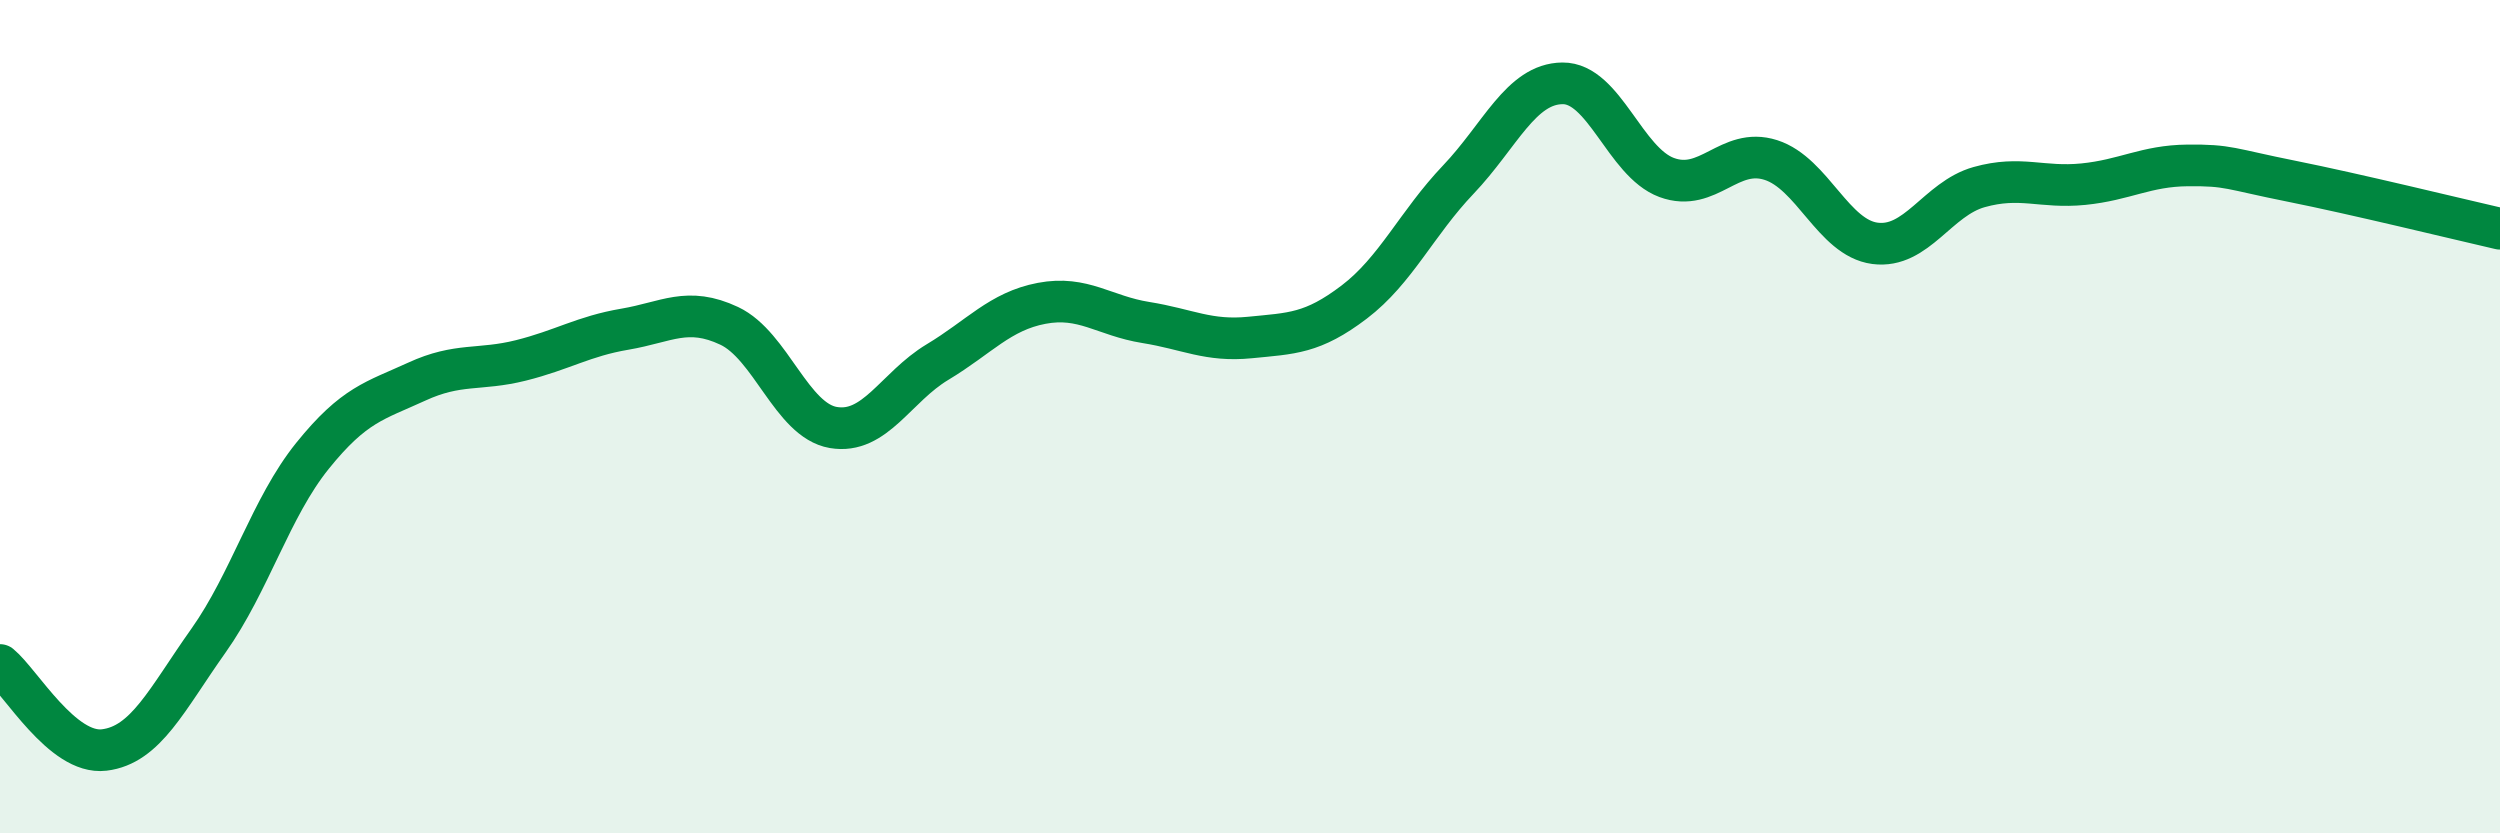
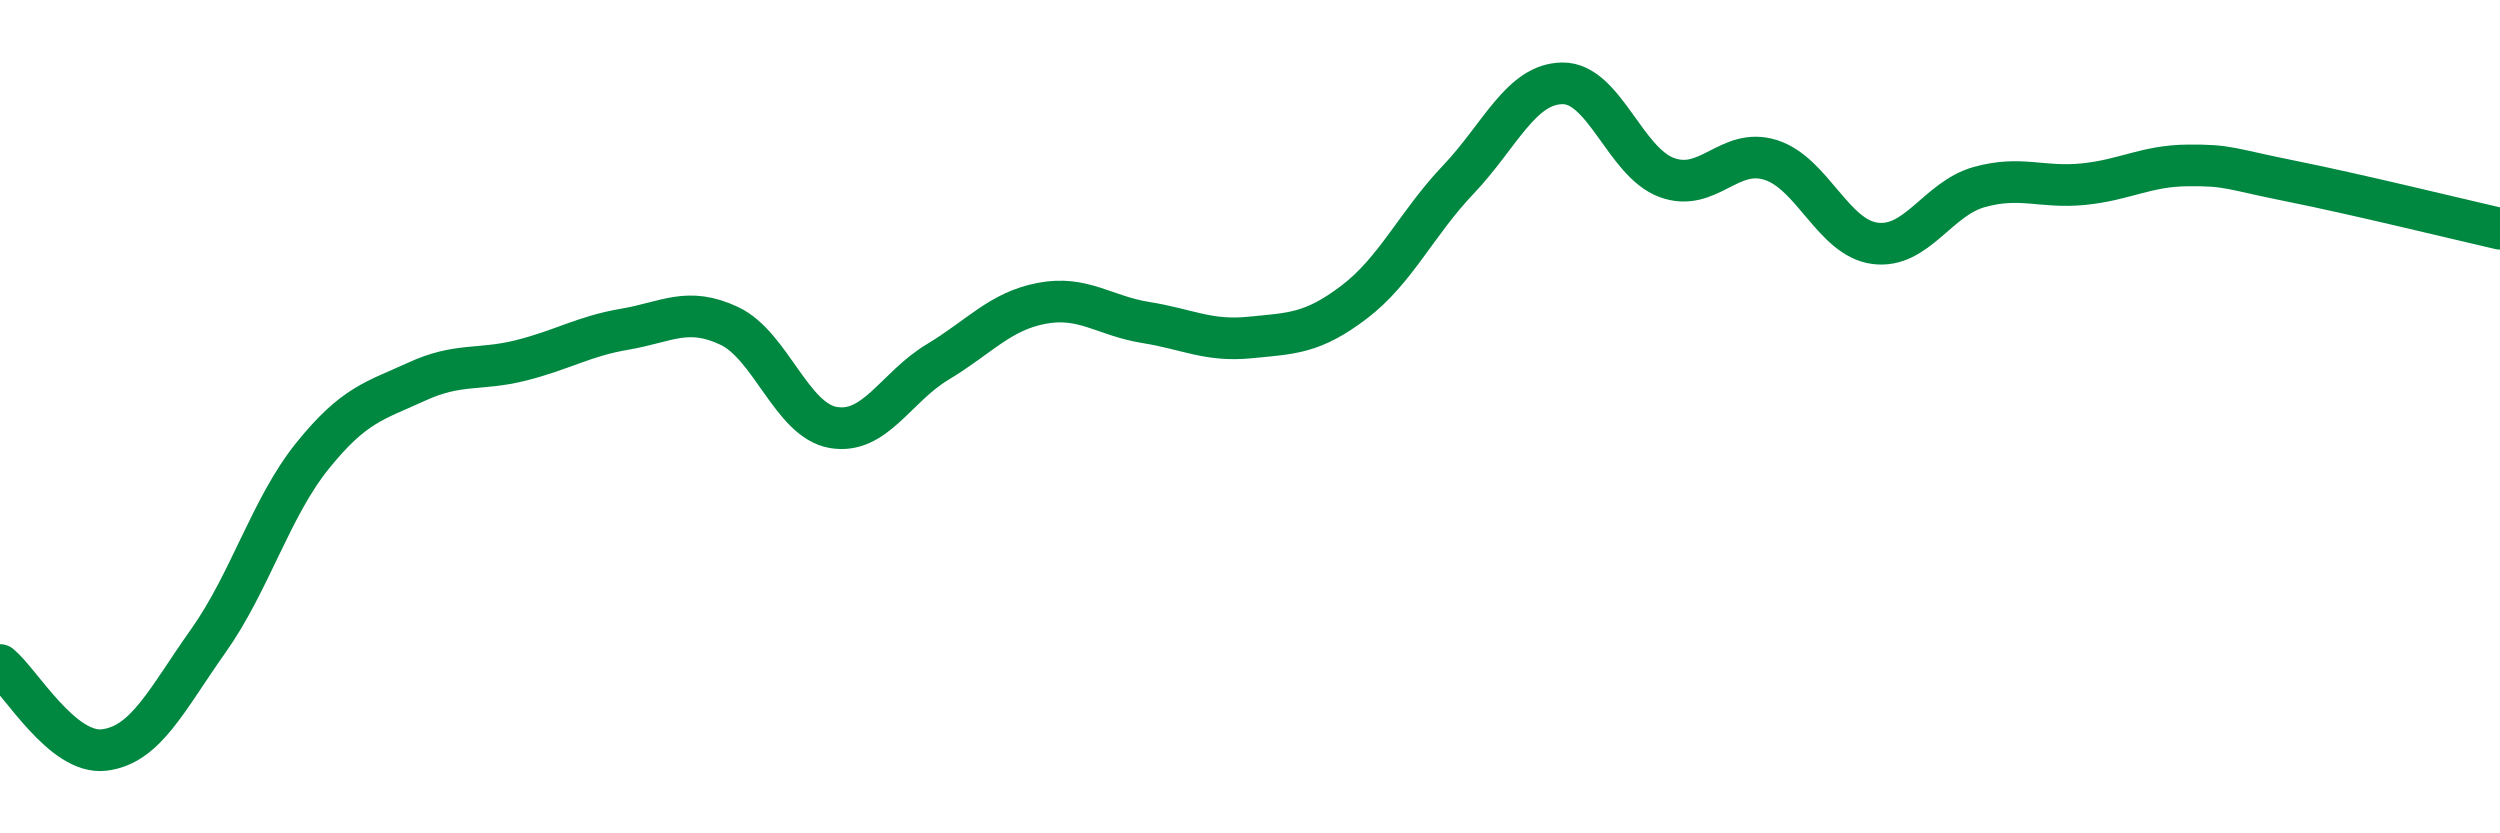
<svg xmlns="http://www.w3.org/2000/svg" width="60" height="20" viewBox="0 0 60 20">
-   <path d="M 0,15.96 C 0.5,16.37 1.5,18.12 2.5,18 C 3.5,17.88 4,16.79 5,15.38 C 6,13.97 6.5,12.18 7.5,10.94 C 8.5,9.7 9,9.62 10,9.16 C 11,8.7 11.5,8.9 12.5,8.65 C 13.5,8.4 14,8.07 15,7.9 C 16,7.73 16.5,7.35 17.5,7.82 C 18.5,8.29 19,10.09 20,10.26 C 21,10.43 21.5,9.29 22.5,8.69 C 23.5,8.09 24,7.47 25,7.28 C 26,7.09 26.5,7.58 27.5,7.74 C 28.5,7.9 29,8.2 30,8.1 C 31,8 31.5,8.01 32.5,7.25 C 33.5,6.49 34,5.36 35,4.31 C 36,3.26 36.5,2.01 37.5,2 C 38.5,1.99 39,3.89 40,4.26 C 41,4.63 41.5,3.52 42.5,3.84 C 43.5,4.16 44,5.71 45,5.84 C 46,5.97 46.5,4.77 47.5,4.49 C 48.5,4.21 49,4.52 50,4.42 C 51,4.32 51.5,3.98 52.5,3.97 C 53.5,3.96 53.5,4.05 55,4.35 C 56.5,4.65 59,5.26 60,5.49L60 20L0 20Z" fill="#008740" opacity="0.1" stroke-linecap="round" stroke-linejoin="round" />
  <path d="M 0,15.96 C 0.5,16.37 1.5,18.12 2.5,18 C 3.5,17.88 4,16.79 5,15.38 C 6,13.97 6.5,12.18 7.5,10.94 C 8.5,9.7 9,9.62 10,9.16 C 11,8.7 11.5,8.9 12.5,8.65 C 13.5,8.4 14,8.07 15,7.9 C 16,7.73 16.5,7.35 17.5,7.82 C 18.5,8.29 19,10.09 20,10.26 C 21,10.43 21.5,9.29 22.5,8.69 C 23.5,8.09 24,7.47 25,7.28 C 26,7.09 26.5,7.58 27.5,7.74 C 28.5,7.9 29,8.2 30,8.1 C 31,8 31.5,8.01 32.5,7.25 C 33.5,6.49 34,5.36 35,4.31 C 36,3.26 36.5,2.01 37.5,2 C 38.5,1.99 39,3.89 40,4.26 C 41,4.63 41.5,3.52 42.5,3.84 C 43.5,4.16 44,5.71 45,5.84 C 46,5.97 46.5,4.77 47.5,4.49 C 48.5,4.21 49,4.52 50,4.42 C 51,4.32 51.5,3.98 52.5,3.97 C 53.5,3.96 53.5,4.05 55,4.35 C 56.5,4.65 59,5.26 60,5.49" stroke="#008740" stroke-width="1" fill="none" stroke-linecap="round" stroke-linejoin="round" />
</svg>